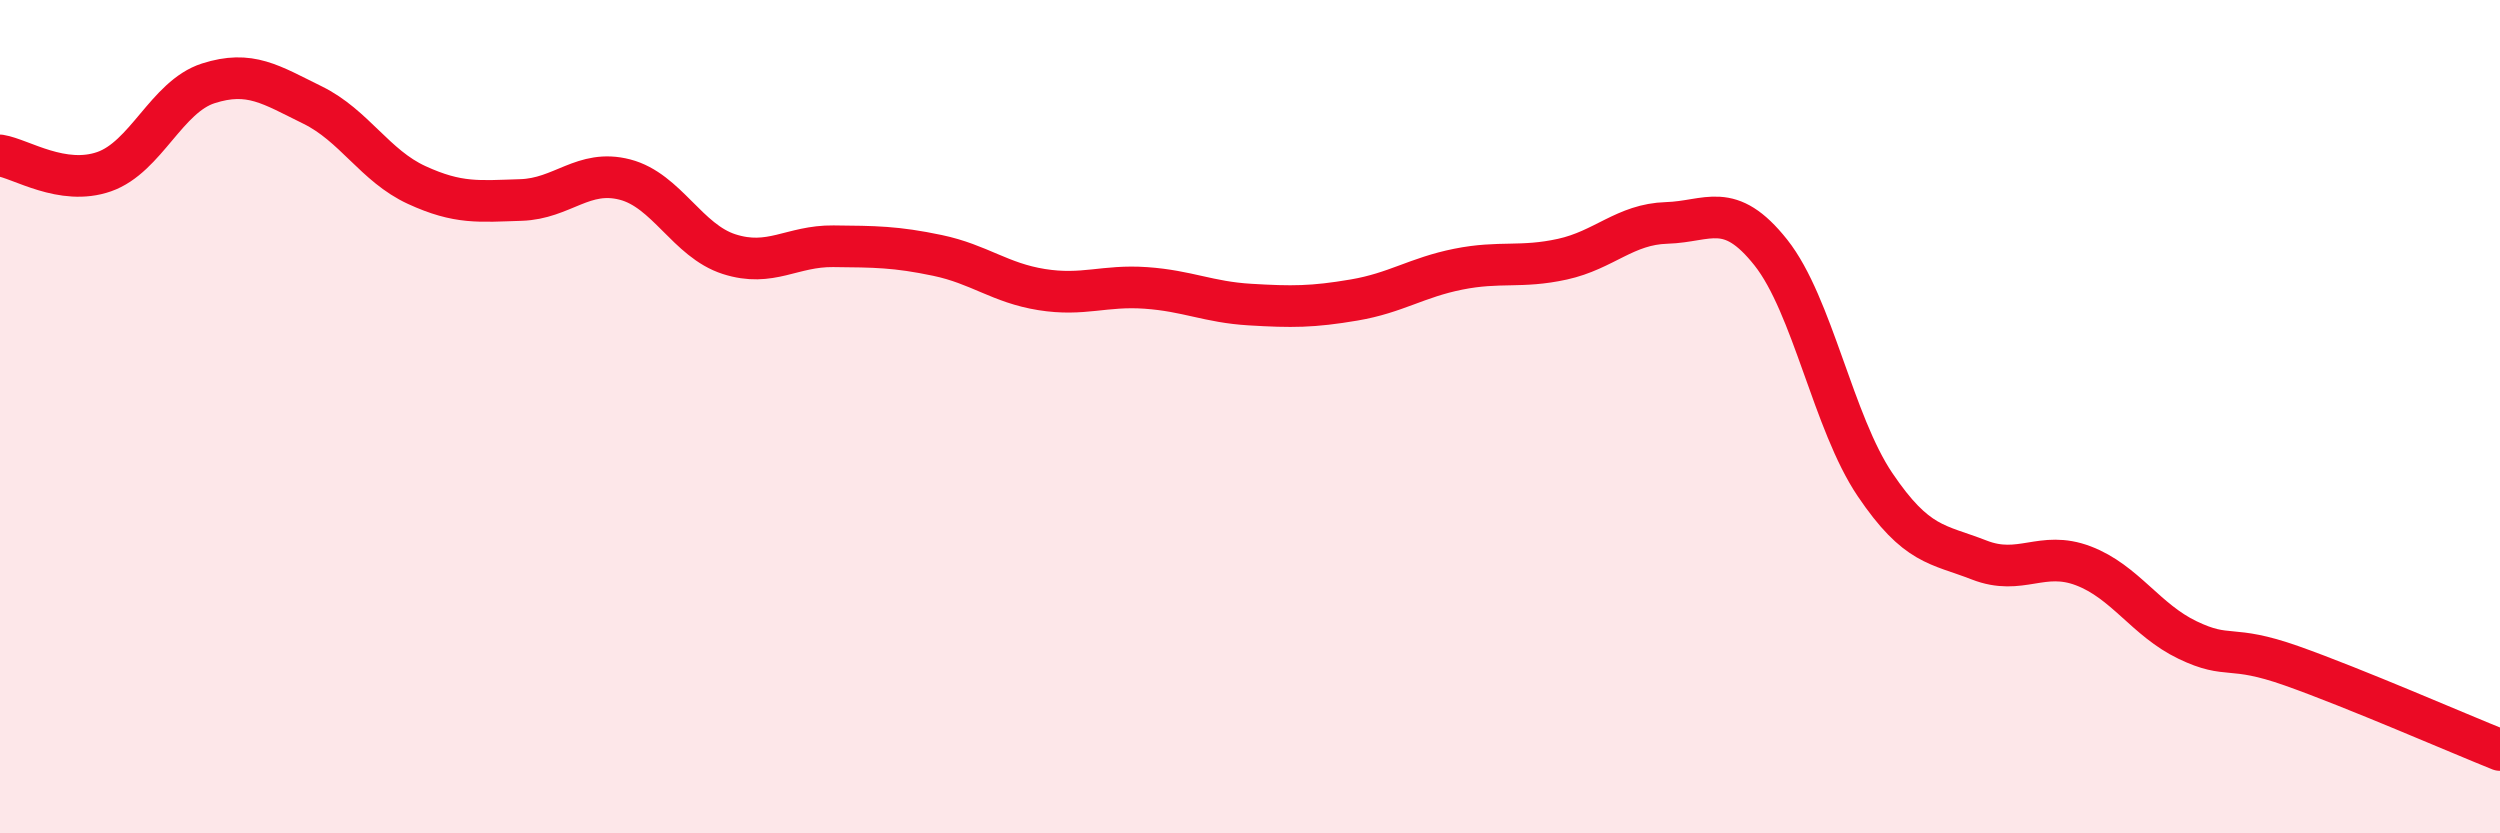
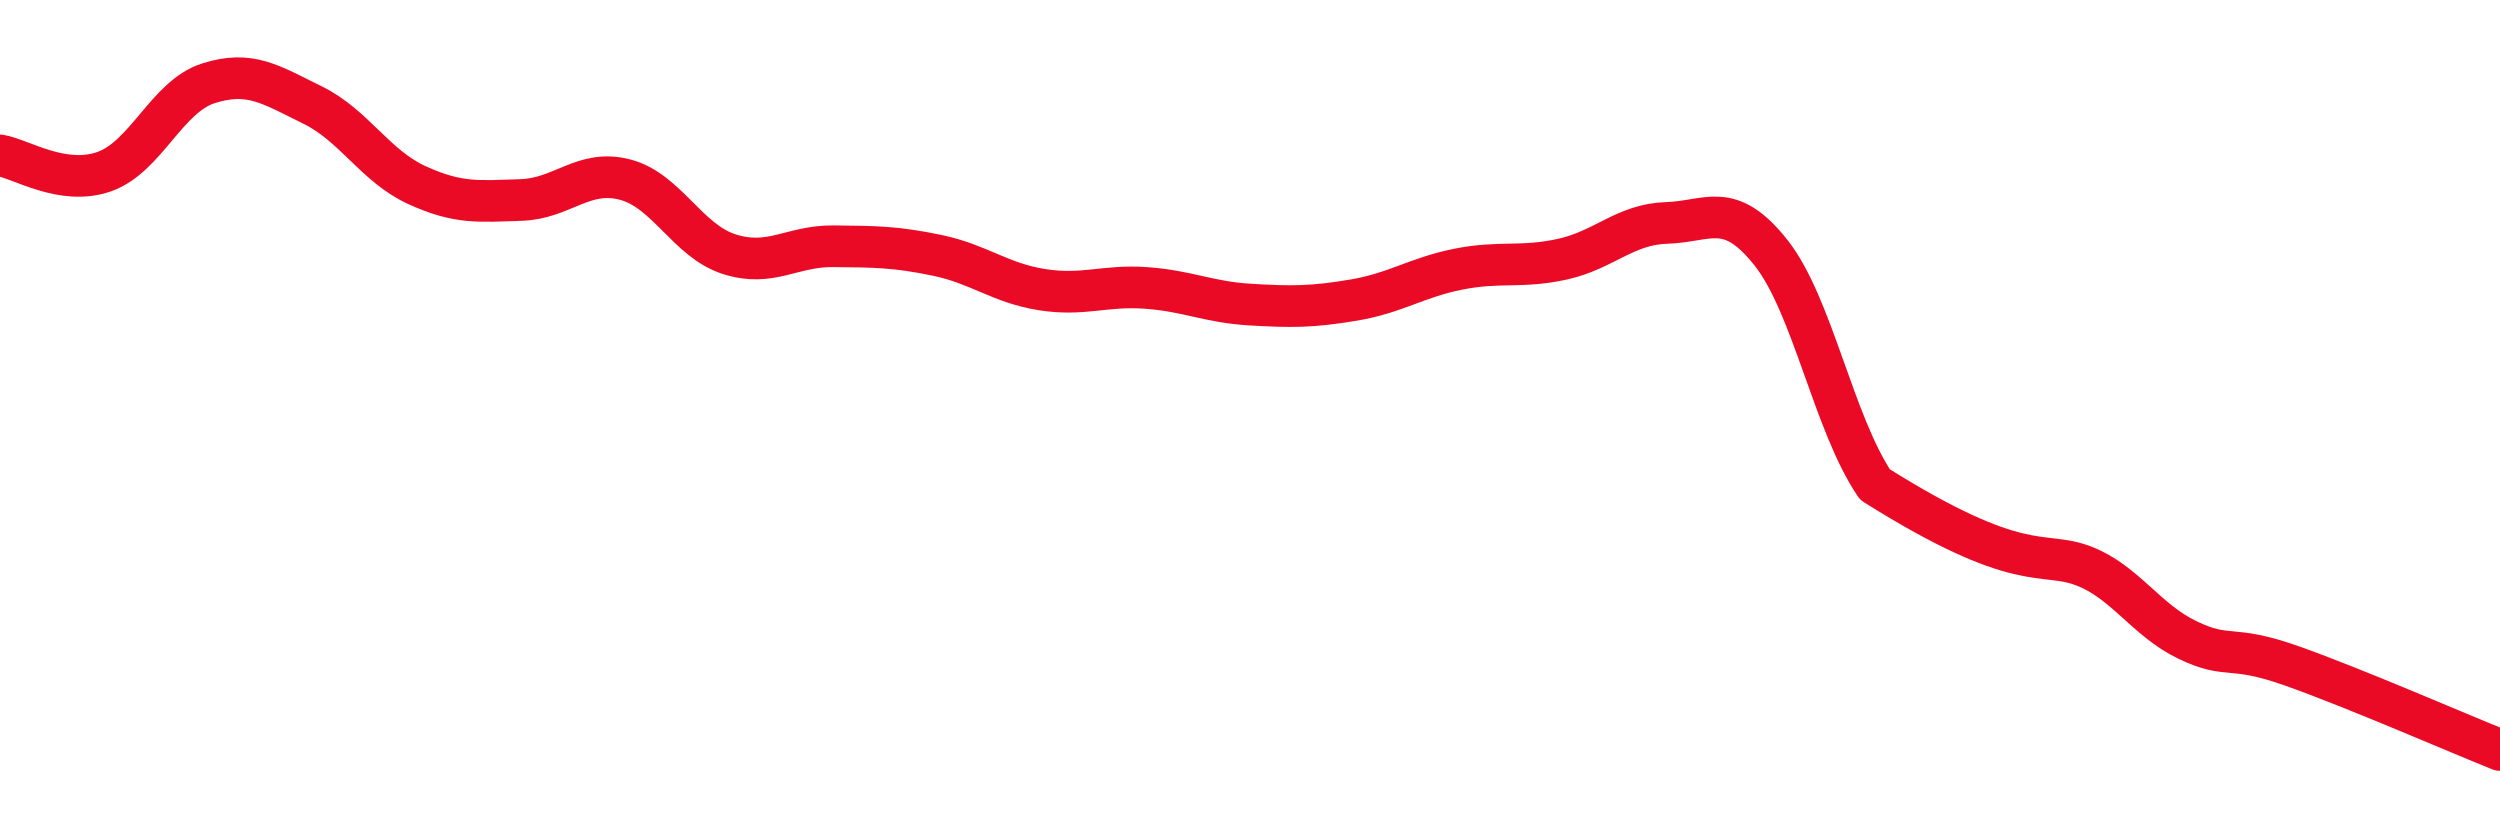
<svg xmlns="http://www.w3.org/2000/svg" width="60" height="20" viewBox="0 0 60 20">
-   <path d="M 0,3.73 C 0.5,3.81 1.5,4.47 2.5,4.12 C 3.5,3.77 4,2.32 5,2 C 6,1.68 6.5,2.03 7.5,2.52 C 8.5,3.01 9,3.98 10,4.44 C 11,4.9 11.5,4.83 12.5,4.8 C 13.5,4.77 14,4.05 15,4.31 C 16,4.57 16.5,5.78 17.5,6.1 C 18.5,6.42 19,5.9 20,5.91 C 21,5.92 21.5,5.92 22.5,6.13 C 23.5,6.34 24,6.79 25,6.95 C 26,7.11 26.5,6.84 27.5,6.91 C 28.5,6.98 29,7.25 30,7.31 C 31,7.37 31.5,7.37 32.5,7.2 C 33.5,7.03 34,6.66 35,6.46 C 36,6.26 36.5,6.44 37.5,6.22 C 38.5,6 39,5.38 40,5.35 C 41,5.32 41.5,4.8 42.5,6.06 C 43.5,7.32 44,10.15 45,11.63 C 46,13.11 46.5,13.05 47.5,13.44 C 48.5,13.83 49,13.2 50,13.58 C 51,13.96 51.5,14.88 52.5,15.36 C 53.5,15.84 53.5,15.45 55,15.98 C 56.5,16.51 59,17.6 60,18L60 20L0 20Z" fill="#EB0A25" opacity="0.1" stroke-linecap="round" stroke-linejoin="round" />
-   <path d="M 0,3.73 C 0.5,3.81 1.5,4.47 2.5,4.12 C 3.5,3.77 4,2.32 5,2 C 6,1.68 6.5,2.03 7.5,2.52 C 8.5,3.01 9,3.98 10,4.44 C 11,4.9 11.5,4.83 12.5,4.8 C 13.5,4.77 14,4.05 15,4.31 C 16,4.57 16.5,5.78 17.5,6.1 C 18.5,6.42 19,5.9 20,5.91 C 21,5.92 21.5,5.92 22.5,6.13 C 23.5,6.34 24,6.79 25,6.95 C 26,7.11 26.5,6.84 27.5,6.91 C 28.5,6.98 29,7.25 30,7.31 C 31,7.37 31.5,7.37 32.5,7.2 C 33.5,7.03 34,6.66 35,6.46 C 36,6.26 36.5,6.44 37.5,6.22 C 38.5,6 39,5.38 40,5.35 C 41,5.32 41.5,4.8 42.5,6.06 C 43.5,7.32 44,10.15 45,11.63 C 46,13.11 46.5,13.05 47.5,13.44 C 48.5,13.83 49,13.2 50,13.58 C 51,13.96 51.5,14.88 52.5,15.36 C 53.5,15.84 53.5,15.45 55,15.98 C 56.5,16.51 59,17.6 60,18" stroke="#EB0A25" stroke-width="1" fill="none" stroke-linecap="round" stroke-linejoin="round" />
+   <path d="M 0,3.73 C 0.5,3.81 1.5,4.47 2.5,4.12 C 3.5,3.77 4,2.32 5,2 C 6,1.68 6.5,2.03 7.5,2.52 C 8.5,3.01 9,3.98 10,4.44 C 11,4.9 11.5,4.83 12.5,4.8 C 13.5,4.77 14,4.05 15,4.31 C 16,4.57 16.5,5.78 17.5,6.1 C 18.5,6.42 19,5.9 20,5.91 C 21,5.92 21.5,5.92 22.5,6.13 C 23.5,6.34 24,6.79 25,6.95 C 26,7.11 26.5,6.84 27.5,6.91 C 28.5,6.98 29,7.25 30,7.31 C 31,7.37 31.5,7.37 32.5,7.2 C 33.5,7.03 34,6.66 35,6.46 C 36,6.26 36.5,6.44 37.5,6.22 C 38.5,6 39,5.38 40,5.35 C 41,5.32 41.5,4.8 42.5,6.06 C 43.5,7.32 44,10.15 45,11.63 C 48.5,13.83 49,13.2 50,13.58 C 51,13.96 51.5,14.88 52.5,15.36 C 53.5,15.84 53.5,15.45 55,15.98 C 56.5,16.51 59,17.6 60,18" stroke="#EB0A25" stroke-width="1" fill="none" stroke-linecap="round" stroke-linejoin="round" />
</svg>